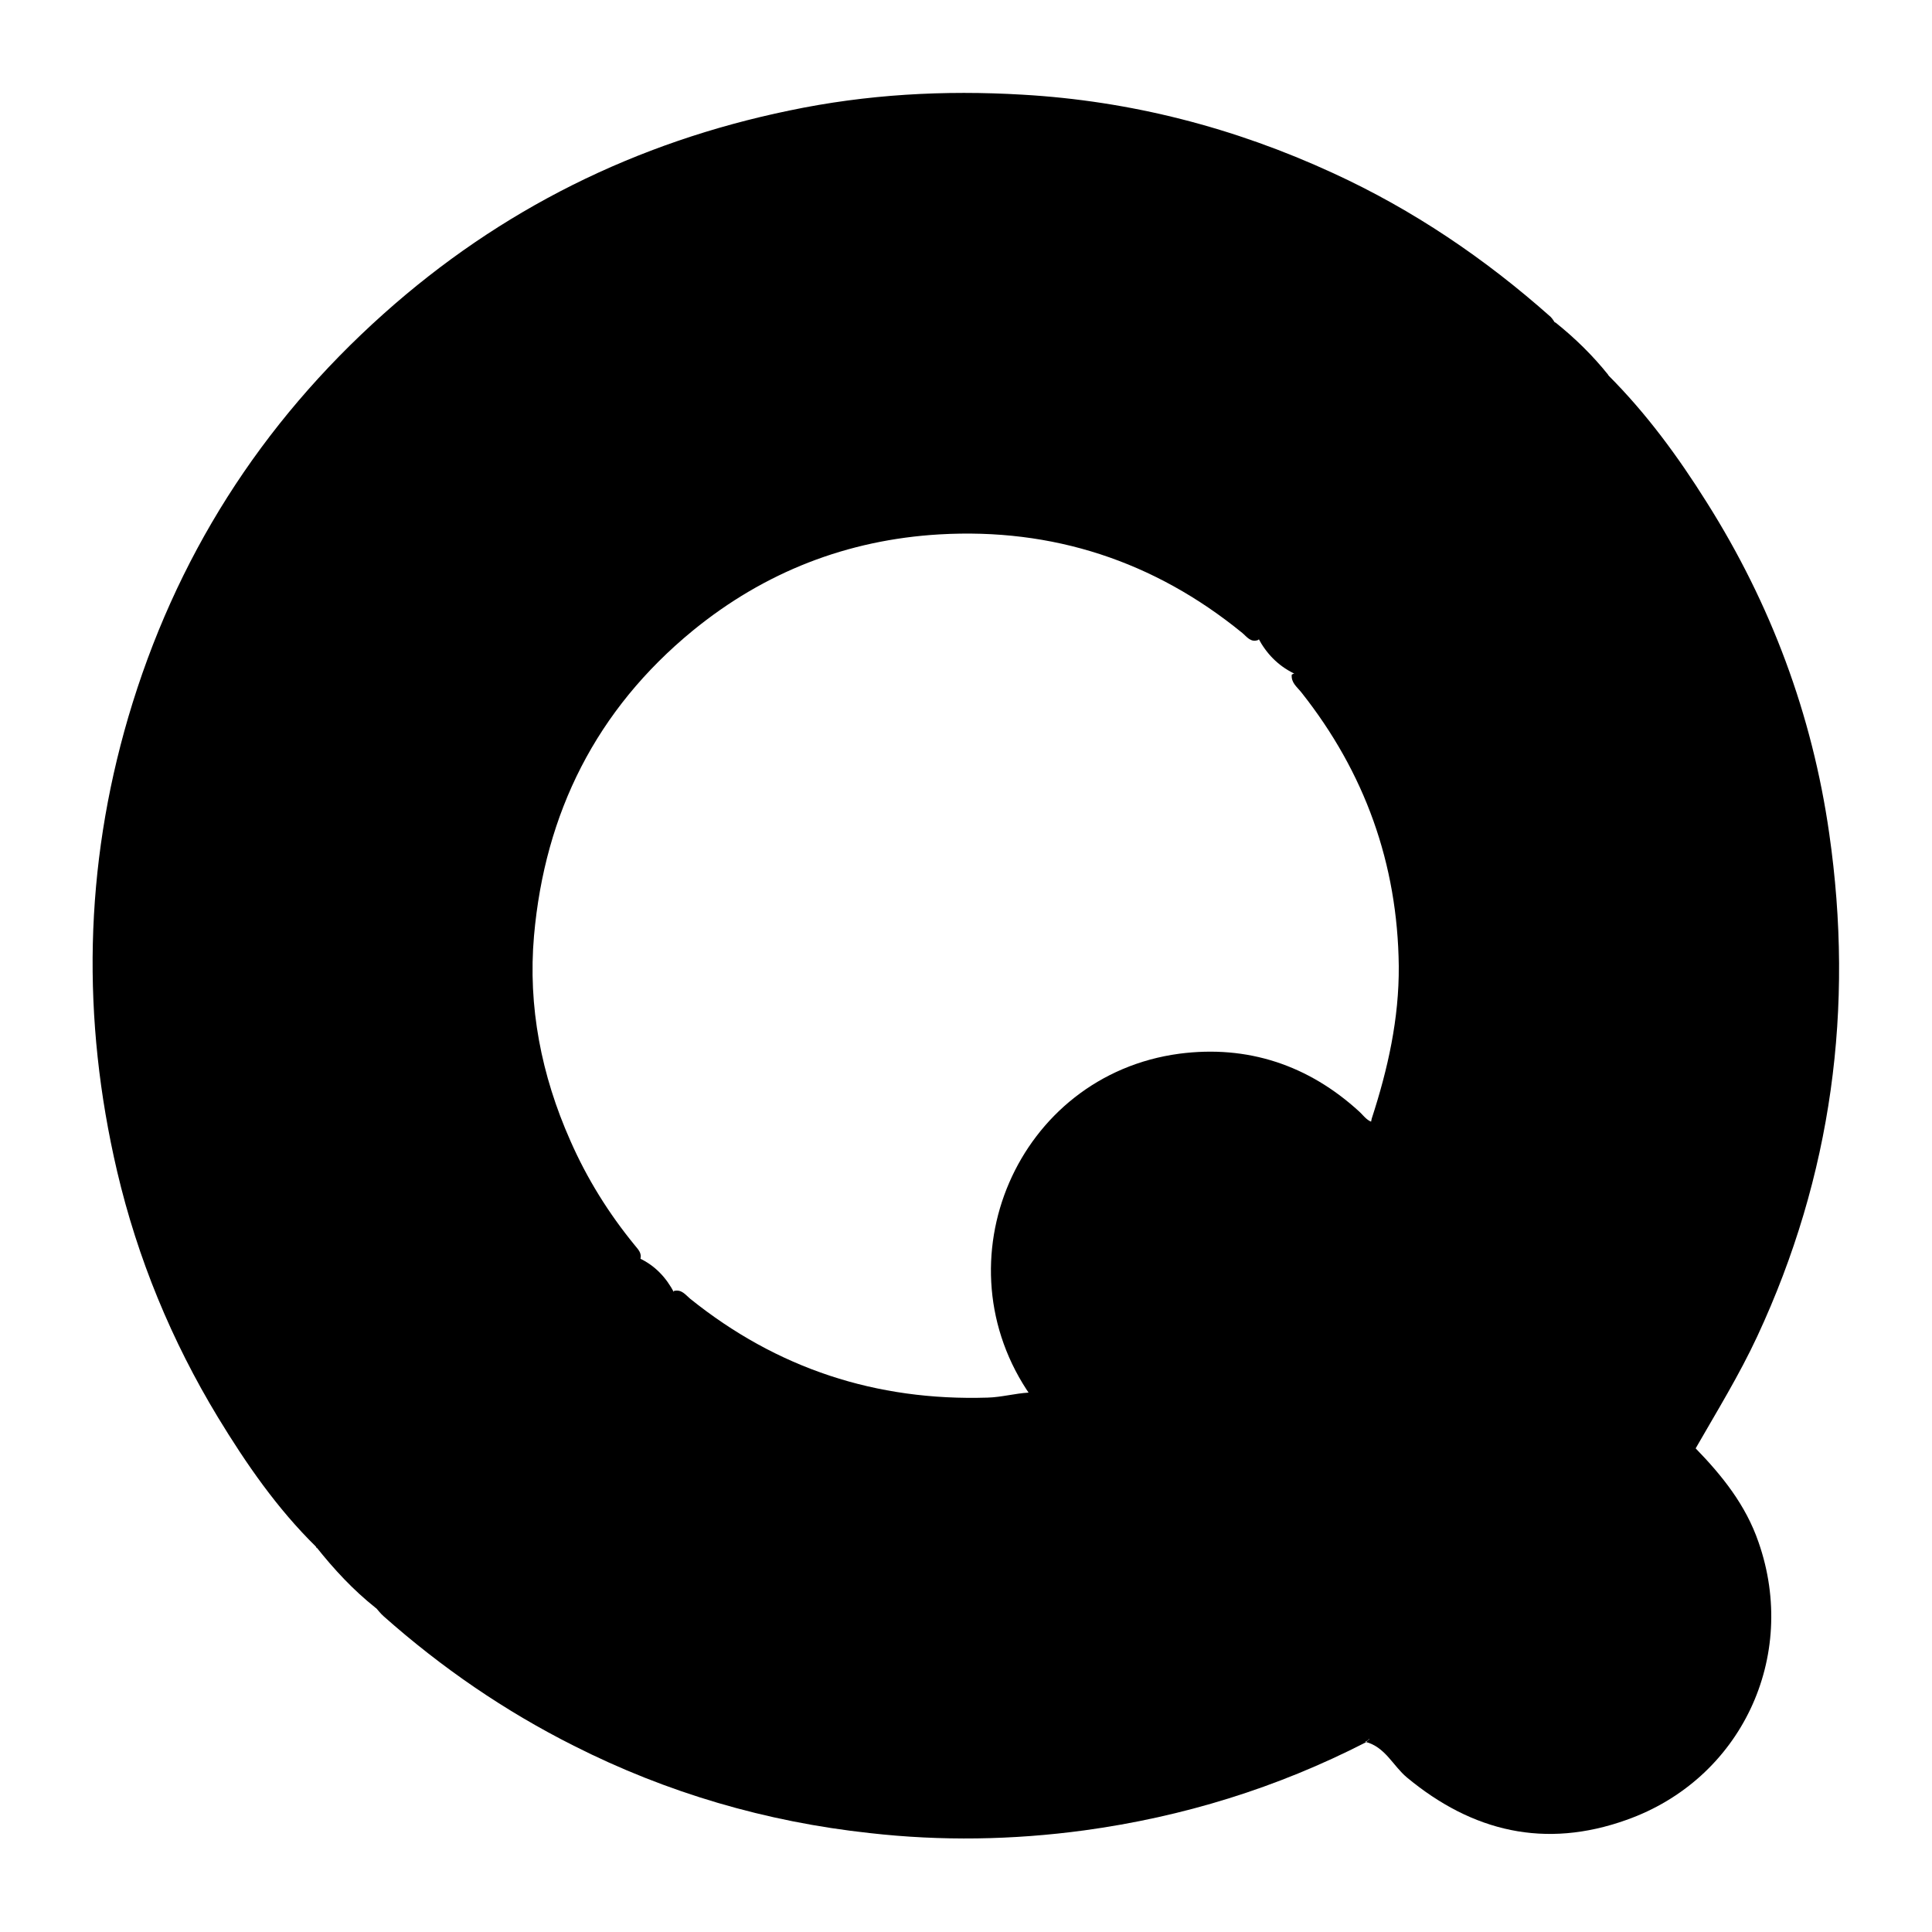
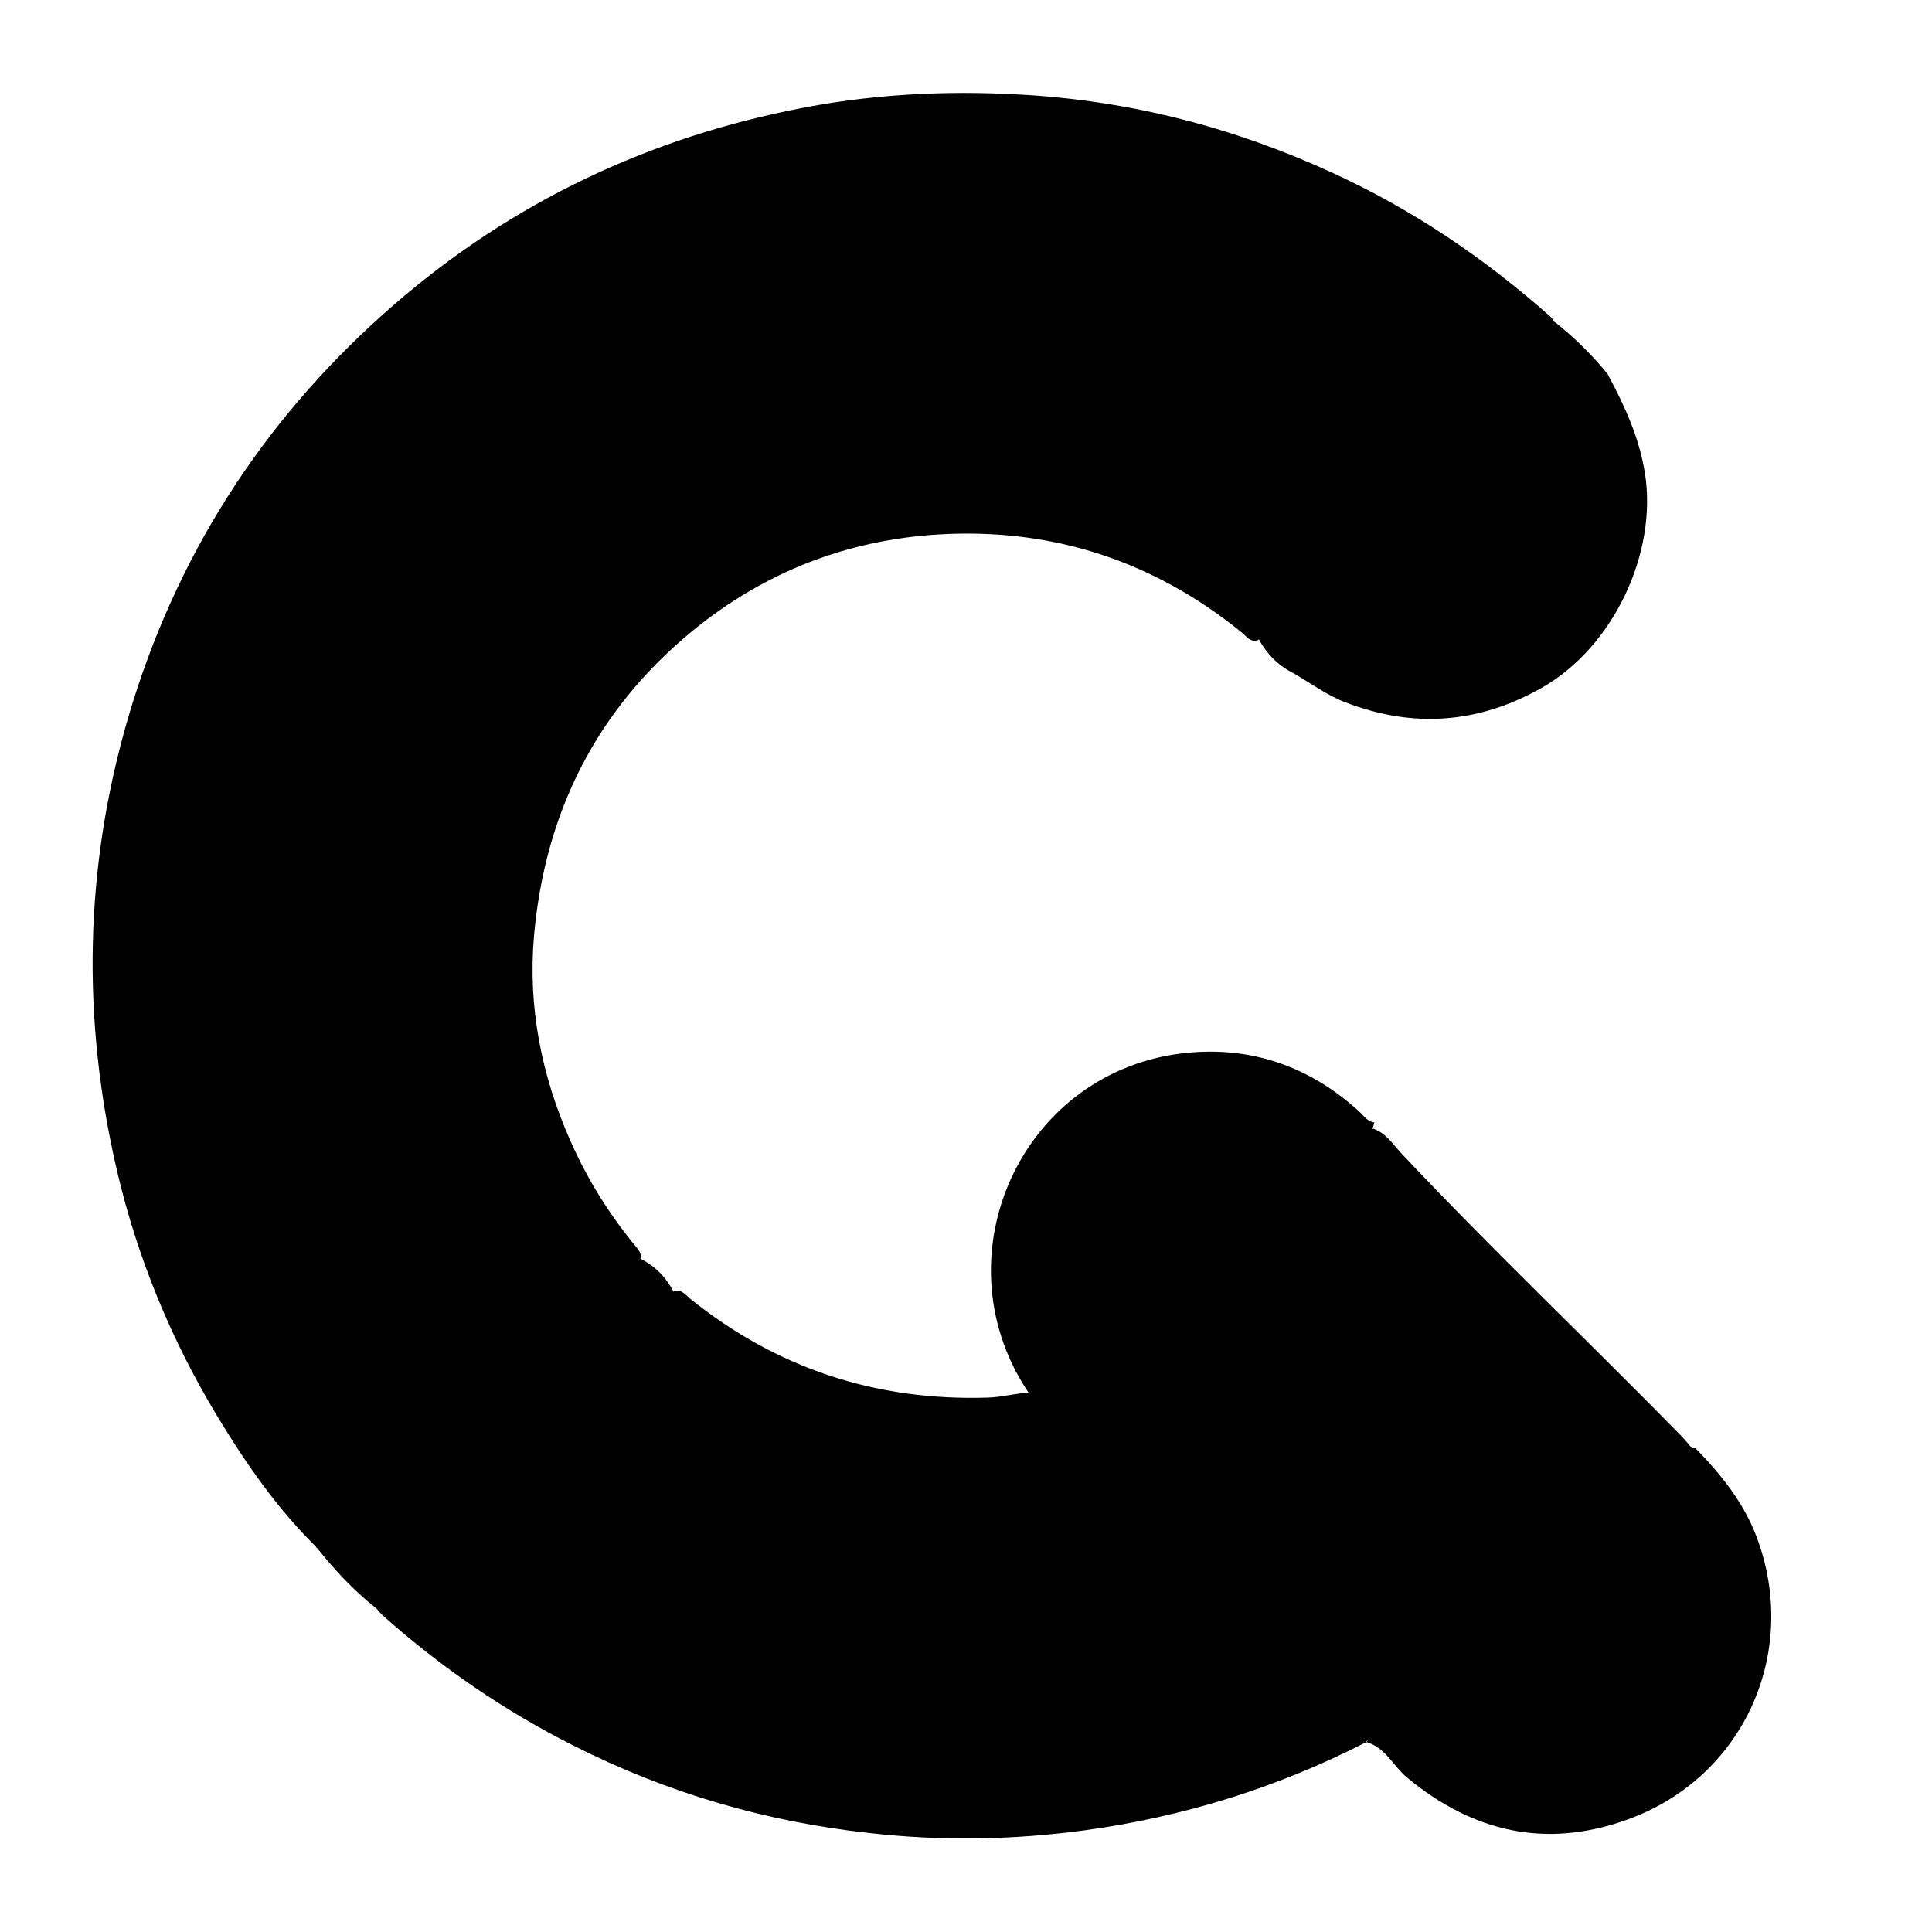
<svg xmlns="http://www.w3.org/2000/svg" id="Layer_1" version="1.1" viewBox="0 0 500 500">
  <path d="M81.8,400.3c-10.1-9.9-18.1-21.5-25.4-33.5-12-19.8-20.8-41.1-26.1-63.7-9.2-39.4-8.5-78.6,2.9-117.5,12.1-41.1,34.2-75.9,66.1-104.4,30.2-27,65.3-44.4,105-52.6,20-4.2,40.1-5.3,60.3-4.1,28,1.6,54.8,8.5,80.4,20.3,20.7,9.5,39.3,22.1,56.3,37.2.5.5.9,1.2,1.3,1.8-2.4,1.1-4-.8-5.7-1.7-15.3-8.3-30.9-9.2-47.2-3.2-19.8,7.4-34.5,28.5-34.8,49.6-.2,12.1,2.7,23.1,9.6,33,.8,1.2,1.9,2.4,1.2,4.1-2,.8-3-.8-4.2-1.8-22.8-18.6-49.1-27.2-78.4-25.5-23.8,1.4-45.2,9.7-63.8,24.9-25,20.5-38.3,47.2-41.1,79-1.6,18.3,1.9,36.1,9.4,53,4.3,9.8,9.9,18.8,16.7,27.1.8,1,1.9,2,1.4,3.6-2.5,1-3.9-1-5.6-2-19-11.5-38.2-11.9-57.5-1.2-24.3,13.5-34.2,45.3-22.3,70.6,1.1,2.3,3.5,4.4,1.7,7.4Z" />
-   <path d="M416.2,97.1c9.9,9.9,18.1,21.1,25.5,32.9,16.6,26.3,27.3,54.9,31.7,85.7,6.5,45.1.7,88.6-18.6,130.1-4.7,10.1-10.5,19.5-16,29.1-.4.3-.7.4-1.2.3-1.8-.9-3-2.4-4.4-3.8-21.6-21.5-43.1-43-64.6-64.6-4.7-4.7-8.9-10.1-13.8-14.6-.2-.9,0-1.8.2-2.7,4.2-12.9,7.1-25.9,7-39.5-.3-26.5-8.8-50.1-25.2-70.8-1.1-1.4-2.7-2.5-2.5-4.6,2.3-1.4,3.6.5,5.2,1.5,15.2,9.4,31.2,11.8,48.2,5.9,19.9-6.9,31.8-21.2,36.2-41.6,2.9-13.3.2-25.9-6.2-37.7-.9-1.6-2.6-3.1-1.5-5.3Z" />
  <path d="M353.5,450.9c-23,11.8-47.3,19.3-72.9,22.8-18.5,2.5-37,2.8-55.5.7-26.8-2.9-52.5-10.4-76.6-22.6-17.9-9-34.2-20.2-49.2-33.5-.8-.7-1.4-1.5-2.1-2.3,2.4-1.1,4,.8,5.7,1.7,17.7,9.3,35.5,9.6,53.3.3,23-12,34.2-40.1,26.2-64.8-1.7-5.2-4-10-6.8-14.6-.8-1.4-2.2-2.6-1.2-4.5,2-.5,3,1,4.2,2,22.5,18.1,48.2,26.5,77,25.6,3.6-.1,7.1-1.1,10.7-1.3.5,0,.9,0,1.3.2,27.3,29.4,56.5,56.8,84.5,85.5.9,1,2,1.9,2.3,3.2,0,.8-.3,1.2-1,1.4Z" />
  <path d="M416.2,97.1c4.3,8,8,16.1,9.5,25.3,3.3,20.8-8.2,45.1-26.7,55.6-16.4,9.3-33.3,10.5-50.7,3.8-4.8-1.8-9.1-5-13.6-7.6-4-2-7-5.1-9.1-9.1-5.4-8-9.5-16.4-11.3-26-3.8-19.7,6.4-43.9,22.9-54.9,21.4-14.3,42.9-14.3,64.6-1,.2.2.6.2.8.3,5,4,9.6,8.5,13.6,13.5Z" />
  <path d="M174.4,334.5c5.1,7.9,9.6,16.1,11,25.6,3.3,22.7-3.9,41.3-22.3,55-19,14.1-43.3,14.7-63.5,2.2-.7-.5-1.6-.8-2.4-1.2-5.8-4.6-10.8-10-15.4-15.8-1.7-6-5.1-11.3-6.5-17.5-5.1-22.8,4.2-47.1,23.3-59.7,20.1-13.3,45.7-12.6,65.2,1.7.5.3,1.1.5,1.6.8,4.1,1.9,7,5,9.1,9Z" />
  <path d="M353.5,450.9c.3-.3.6-.6.9-.8,4-4.1,9.6-5.9,14.2-9,11.9-7.9,23.6-16.1,34-26,12.3-11.7,23.8-24.3,33.3-38.5.5-.7,1.1-1.4,2-1.8.3,0,.6,0,.9,0,6.9,7.1,13,14.7,16.3,24.3,10.4,29.7-4.5,61.4-34.2,71.9-21,7.5-39.8,3.1-56.8-11-3.6-3-5.6-7.9-10.7-9.2Z" />
  <path d="M437.9,374.9c-3.2,7.2-8.6,12.9-13.5,18.8-11.4,13.6-23.9,26.2-38.3,36.7-10.1,7.3-20.2,14.7-31.7,19.8-26.7-26.8-53.5-53.6-80.2-80.4-2.4-2.4-4.8-4.9-6.2-8.1,1.1-2,3.3-1.7,5.1-2.1,22.3-4.6,41.3-15.3,57.3-31.3,8.6-8.6,15.3-18.6,20.8-29.5,1.2-2.3,1.8-5.1,4.2-6.7,3.2,1.1,4.9,3.8,7,6.1,23.6,25.1,48.6,48.8,72.7,73.4,1,1.1,2,2.2,2.9,3.4Z" />
  <path d="M355.3,292.1c-16.9,38.6-45.8,62-87.4,69.6-.4-.1-.7-.3-1.1-.4-24.3-34.7-3.5-83,38.4-88.6,17.6-2.3,33.4,2.9,46.6,15,1.2,1.1,2.1,2.6,3.9,2.8-.2.5-.3,1.1-.5,1.6Z" />
</svg>